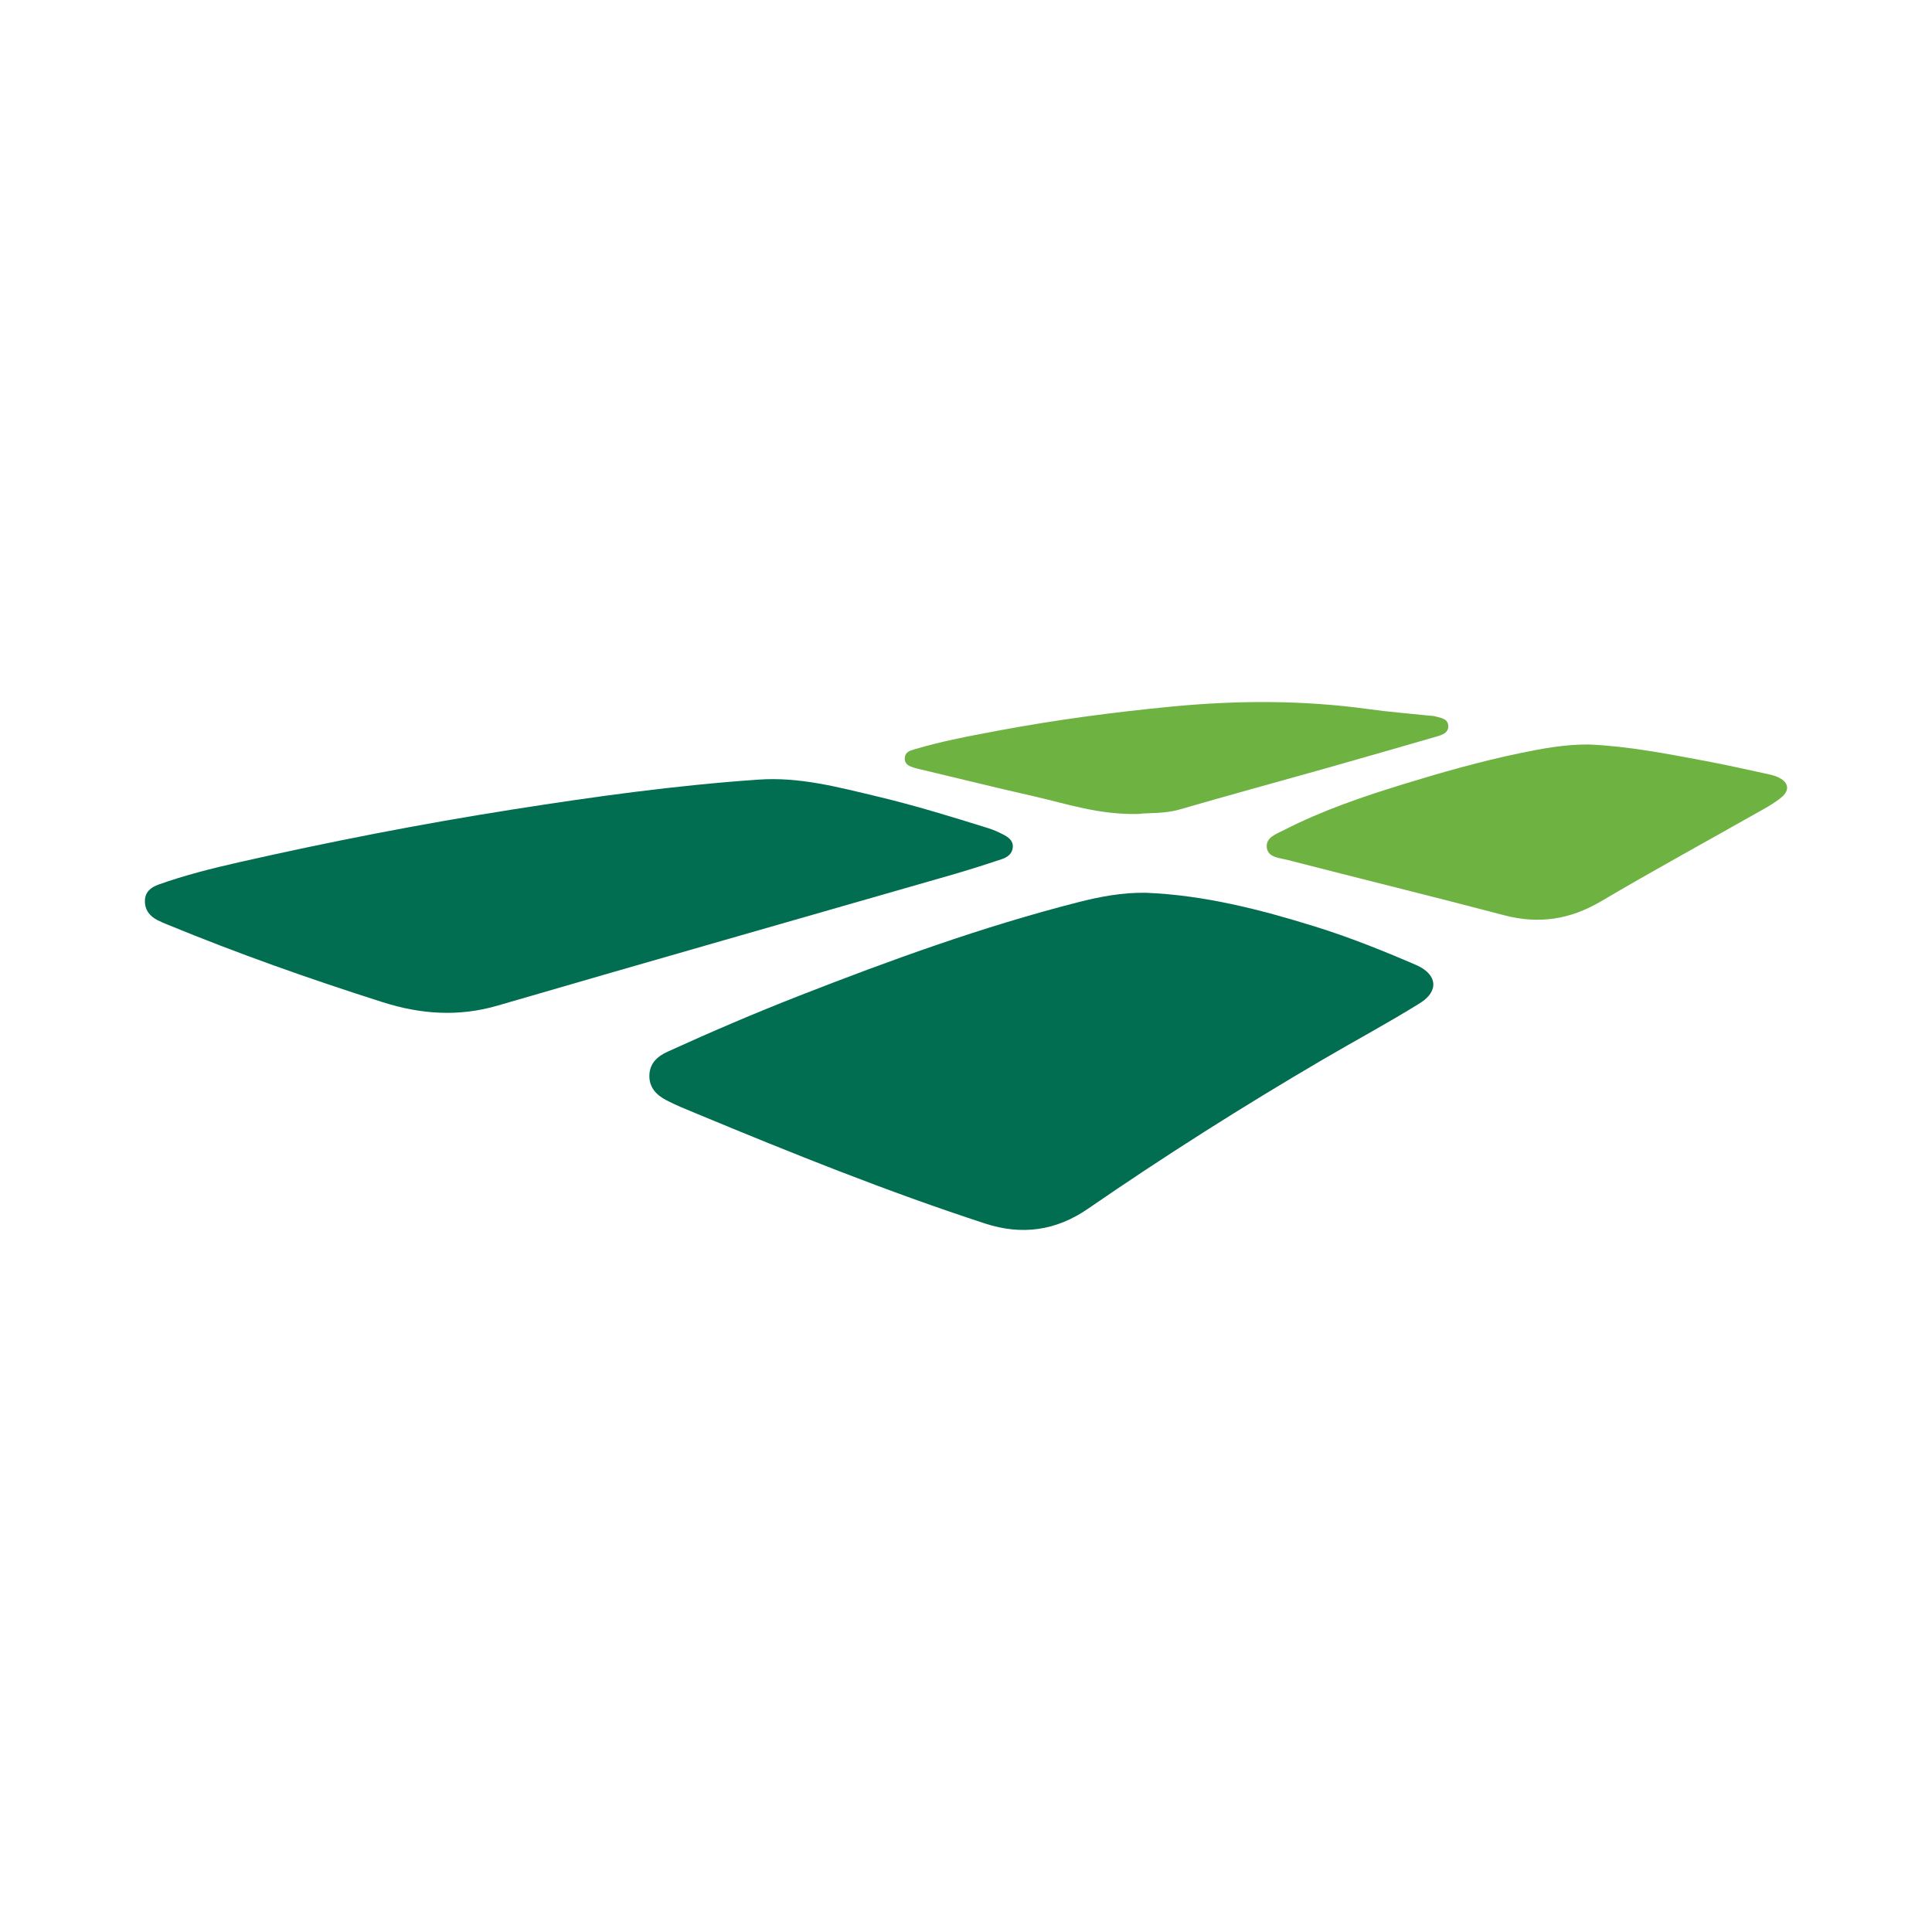
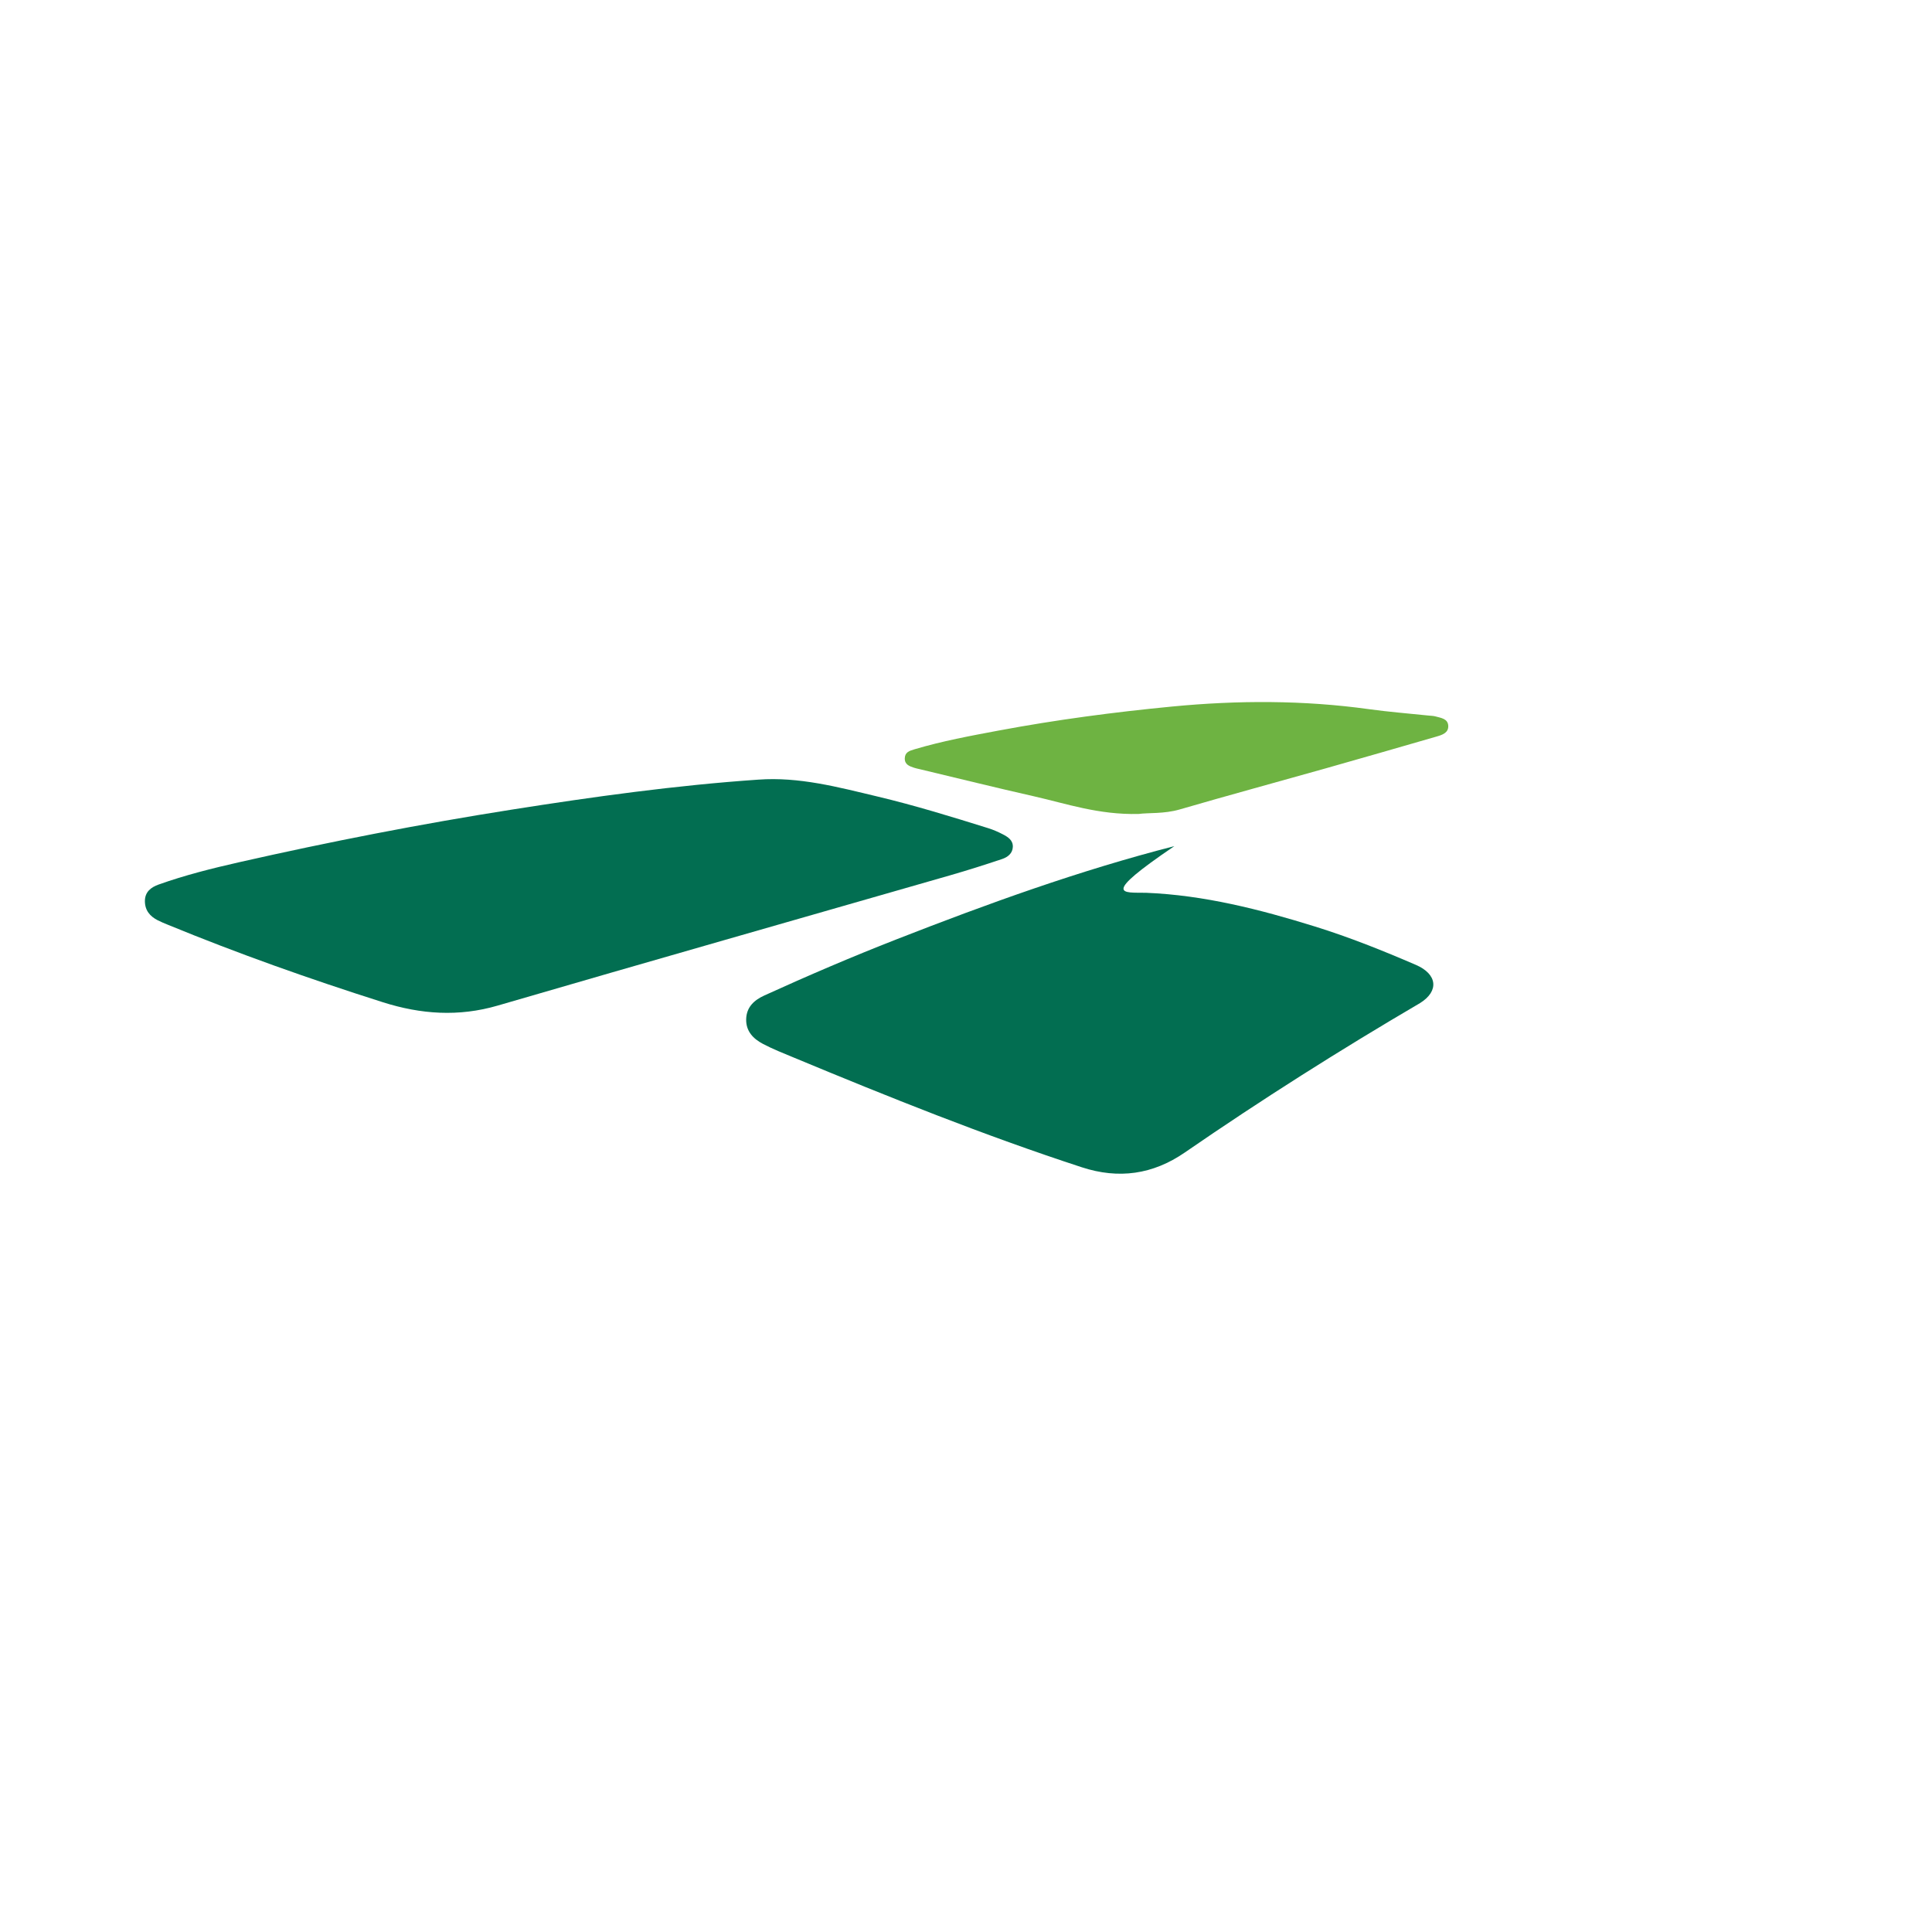
<svg xmlns="http://www.w3.org/2000/svg" version="1.1" id="Layer_1" x="0px" y="0px" width="200px" height="200px" viewBox="0 0 200 200" enable-background="new 0 0 200 200" xml:space="preserve">
  <g>
-     <path fill="#026E51" d="M118.64,92.421c6.005,0.244,11.769,1.716,17.474,3.488c3.573,1.11,7.04,2.501,10.472,3.982   c2.181,0.942,2.43,2.691,0.419,3.946c-3.276,2.043-6.688,3.868-10.021,5.821c-8.304,4.864-16.429,10.01-24.355,15.47   c-3.308,2.279-6.841,2.778-10.669,1.527c-10.108-3.302-19.964-7.262-29.775-11.341c-1.085-0.451-2.186-0.882-3.223-1.428   c-1.001-0.527-1.772-1.304-1.739-2.566c0.034-1.266,0.852-1.979,1.886-2.45c4.51-2.053,9.064-4.006,13.679-5.81   c9.427-3.686,18.936-7.131,28.757-9.646C113.872,92.818,116.215,92.376,118.64,92.421z" />
+     <path fill="#026E51" d="M118.64,92.421c6.005,0.244,11.769,1.716,17.474,3.488c3.573,1.11,7.04,2.501,10.472,3.982   c2.181,0.942,2.43,2.691,0.419,3.946c-8.304,4.864-16.429,10.01-24.355,15.47   c-3.308,2.279-6.841,2.778-10.669,1.527c-10.108-3.302-19.964-7.262-29.775-11.341c-1.085-0.451-2.186-0.882-3.223-1.428   c-1.001-0.527-1.772-1.304-1.739-2.566c0.034-1.266,0.852-1.979,1.886-2.45c4.51-2.053,9.064-4.006,13.679-5.81   c9.427-3.686,18.936-7.131,28.757-9.646C113.872,92.818,116.215,92.376,118.64,92.421z" />
    <path fill="#026E51" d="M78.497,80.708c4.23-0.309,8.265,0.778,12.309,1.74c3.88,0.922,7.693,2.098,11.5,3.286   c0.519,0.162,1.025,0.384,1.508,0.635c0.526,0.274,1.062,0.608,1.033,1.305c-0.028,0.681-0.543,1.061-1.101,1.249   c-1.79,0.602-3.592,1.172-5.406,1.694c-15.606,4.492-31.228,8.933-46.818,13.48c-4.047,1.18-7.951,0.904-11.883-0.344   c-7.529-2.39-14.969-5.024-22.276-8.029c-0.35-0.144-0.702-0.285-1.038-0.458c-0.801-0.412-1.32-1.021-1.325-1.975   c-0.005-0.969,0.644-1.447,1.419-1.723c2.731-0.974,5.544-1.677,8.367-2.317c9.339-2.116,18.735-3.951,28.194-5.44   C61.45,82.477,69.94,81.295,78.497,80.708z" />
-     <path fill="#6EB341" d="M164.516,77.072c4.04,0.172,7.996,0.951,11.955,1.69c2.226,0.416,4.437,0.919,6.651,1.397   c0.365,0.079,0.736,0.189,1.066,0.36c0.962,0.498,1.093,1.277,0.267,1.987c-0.599,0.515-1.302,0.921-1.994,1.313   c-5.579,3.162-11.211,6.234-16.734,9.491c-3.198,1.886-6.429,2.38-10.012,1.438c-7.464-1.962-14.961-3.802-22.435-5.728   c-0.813-0.209-1.998-0.241-2.138-1.251c-0.15-1.083,0.996-1.443,1.788-1.848c3.934-2.013,8.1-3.437,12.311-4.732   c4.011-1.233,8.046-2.381,12.159-3.233C159.745,77.472,162.1,77.039,164.516,77.072z" />
    <path fill="#6EB342" d="M117.869,84.261c-4.166,0.098-7.485-1.071-10.875-1.837c-3.926-0.887-7.834-1.857-11.75-2.791   c-0.203-0.049-0.41-0.087-0.608-0.152c-0.489-0.161-0.991-0.333-0.973-0.981c0.018-0.636,0.487-0.779,1.005-0.933   c2.86-0.851,5.789-1.394,8.714-1.941c5.948-1.113,11.944-1.908,17.965-2.487c6.799-0.653,13.593-0.667,20.376,0.275   c2.038,0.283,4.094,0.442,6.141,0.658c0.251,0.026,0.509,0.026,0.749,0.093c0.557,0.156,1.272,0.228,1.31,0.967   c0.037,0.723-0.609,0.941-1.183,1.107c-3.829,1.106-7.658,2.214-11.494,3.298c-5.042,1.424-10.1,2.794-15.131,4.259   C120.504,84.265,118.864,84.122,117.869,84.261z" />
  </g>
</svg>